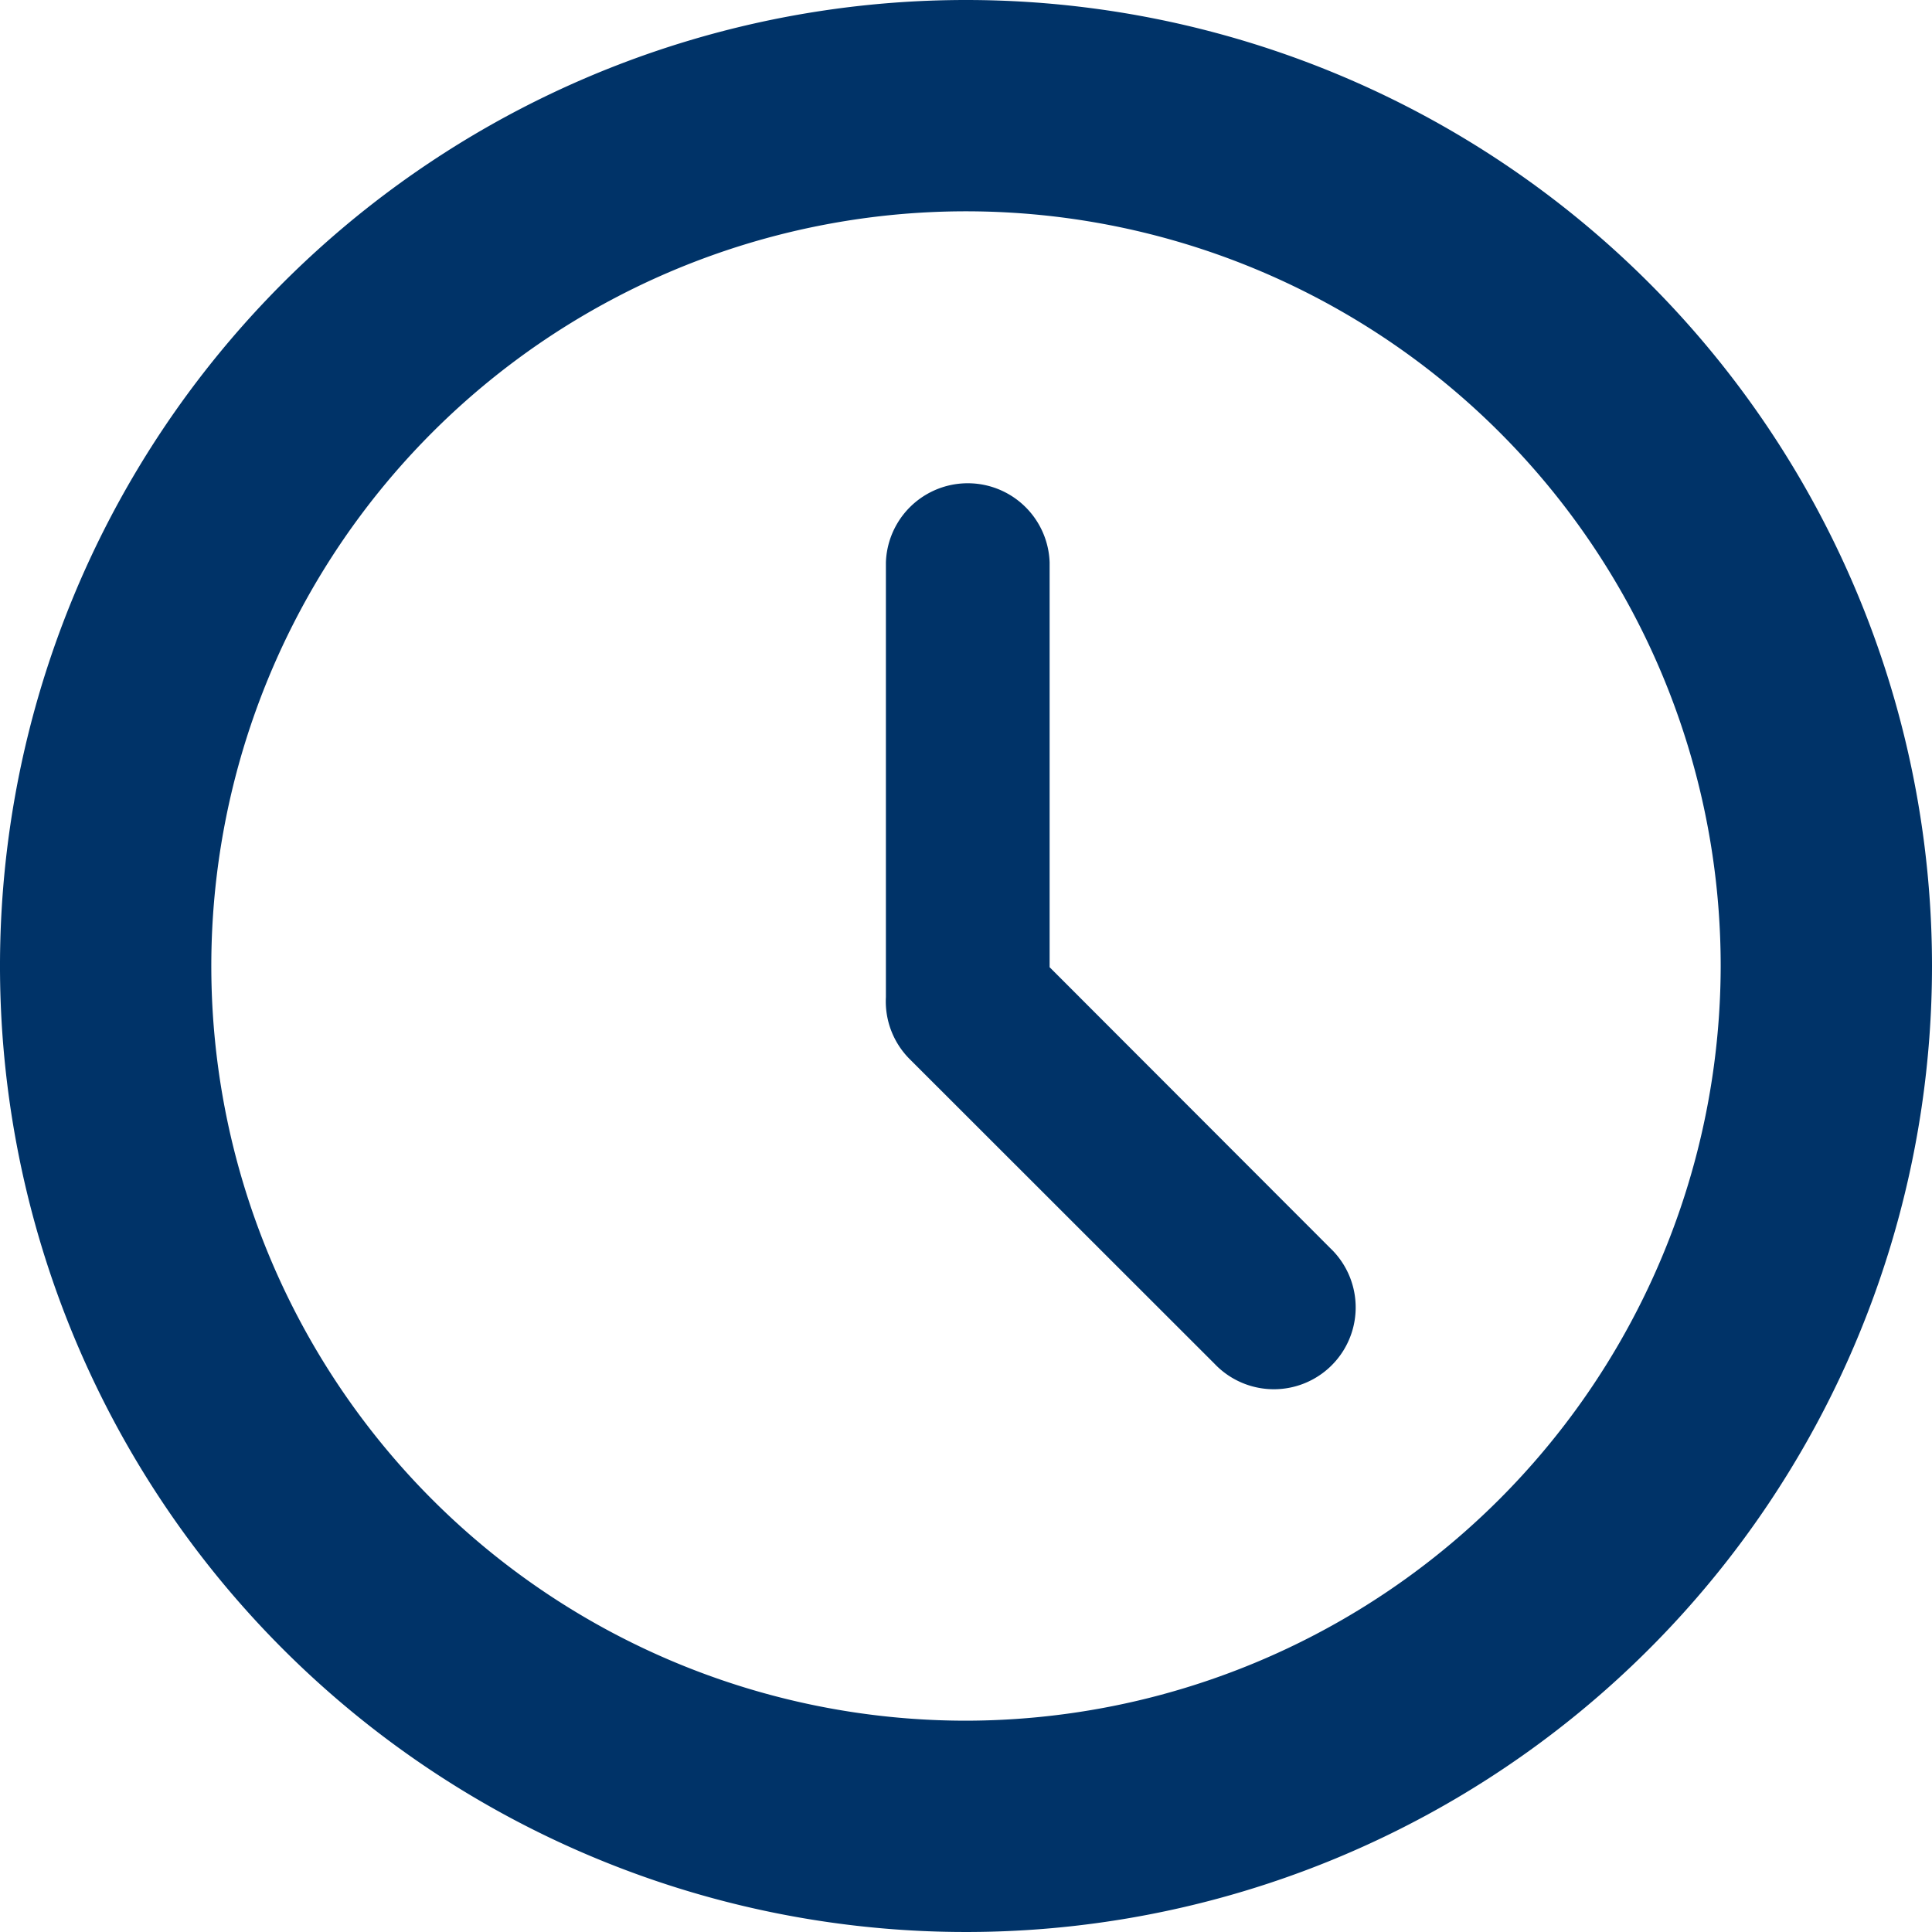
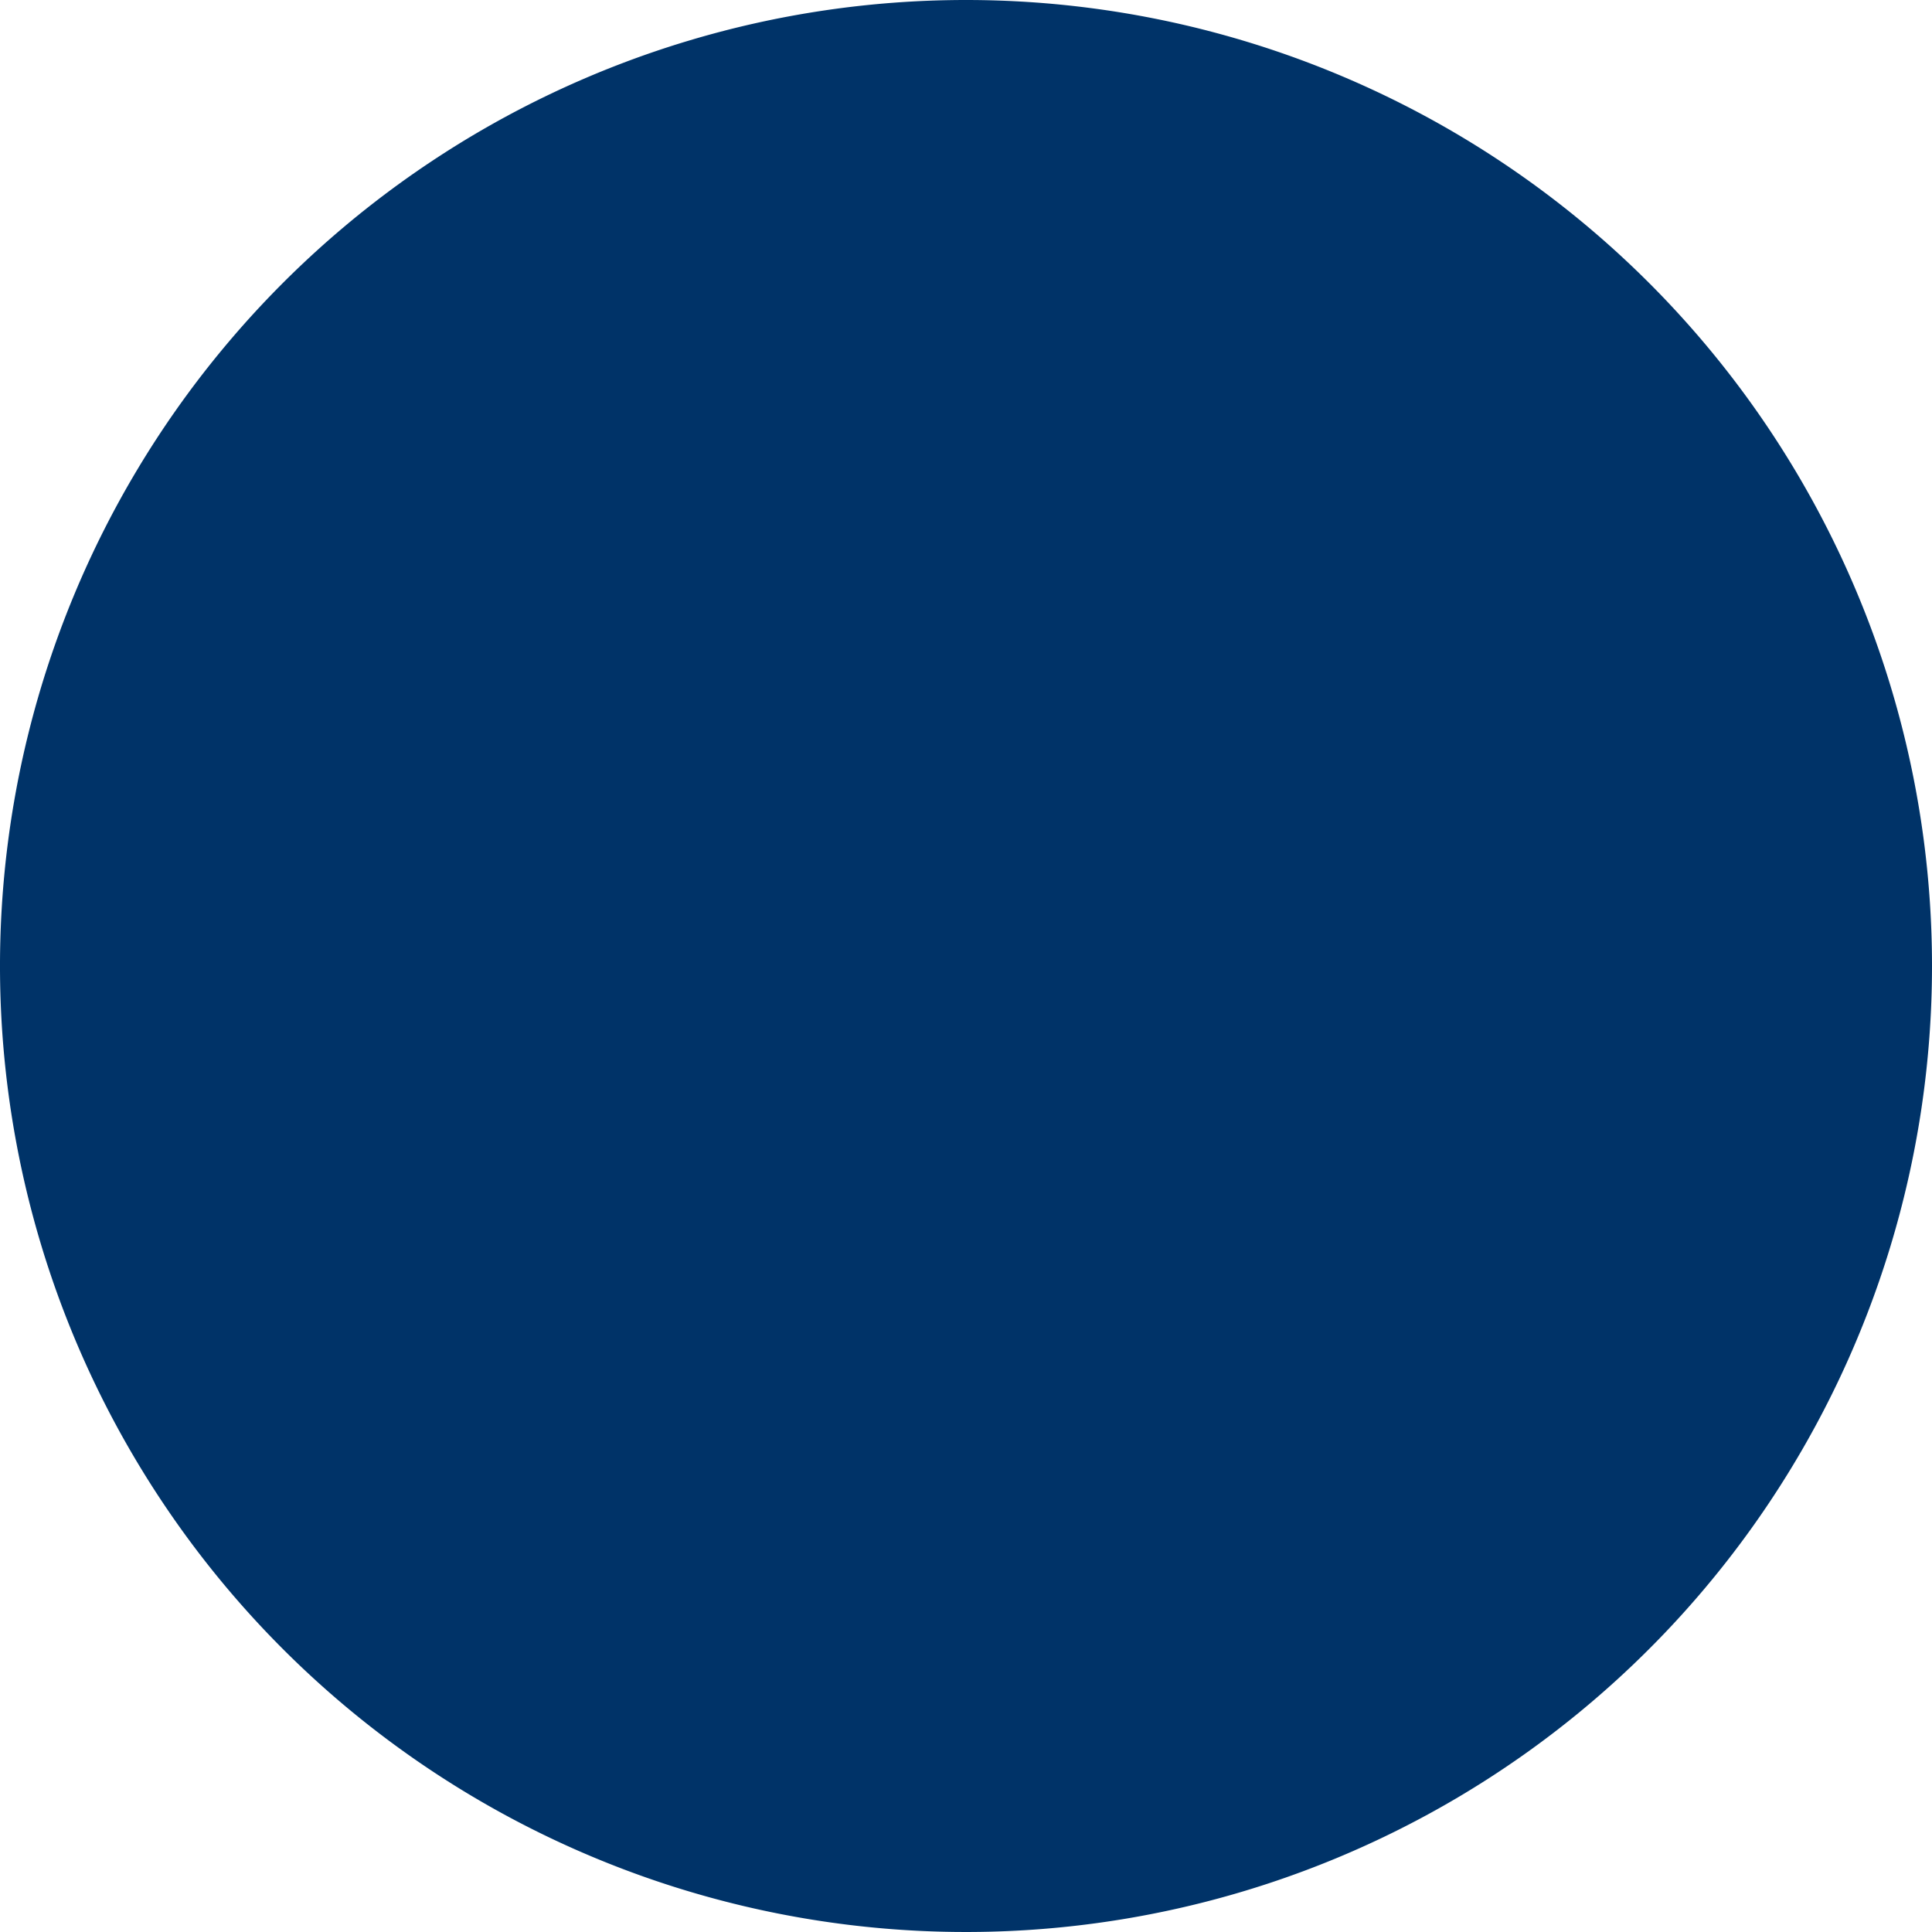
<svg xmlns="http://www.w3.org/2000/svg" viewBox="0 0 192 192">
  <defs>
    <style>.cls-1{fill:#003368;}</style>
  </defs>
  <g id="Characters">
-     <path id="Path_959" data-name="Path 959" class="cls-1" d="M96,0a96,96,0,1,0,96,96A96,96,0,0,0,96,0Zm0,171a75,75,0,1,1,75-75h0A75.11,75.11,0,0,1,96,171Z" />
-     <path id="Path_960" data-name="Path 960" class="cls-1" d="M104.31,96.12V55.88a8.14,8.14,0,0,0-16.27,0V99.09a8.11,8.11,0,0,0,2.35,6.15l30.3,30.28a8.13,8.13,0,1,0,11.81-11.18c-.1-.11-.21-.21-.32-.32Z" />
+     <path id="Path_959" data-name="Path 959" class="cls-1" d="M96,0a96,96,0,1,0,96,96A96,96,0,0,0,96,0Zm0,171h0A75.11,75.11,0,0,1,96,171Z" />
  </g>
</svg>